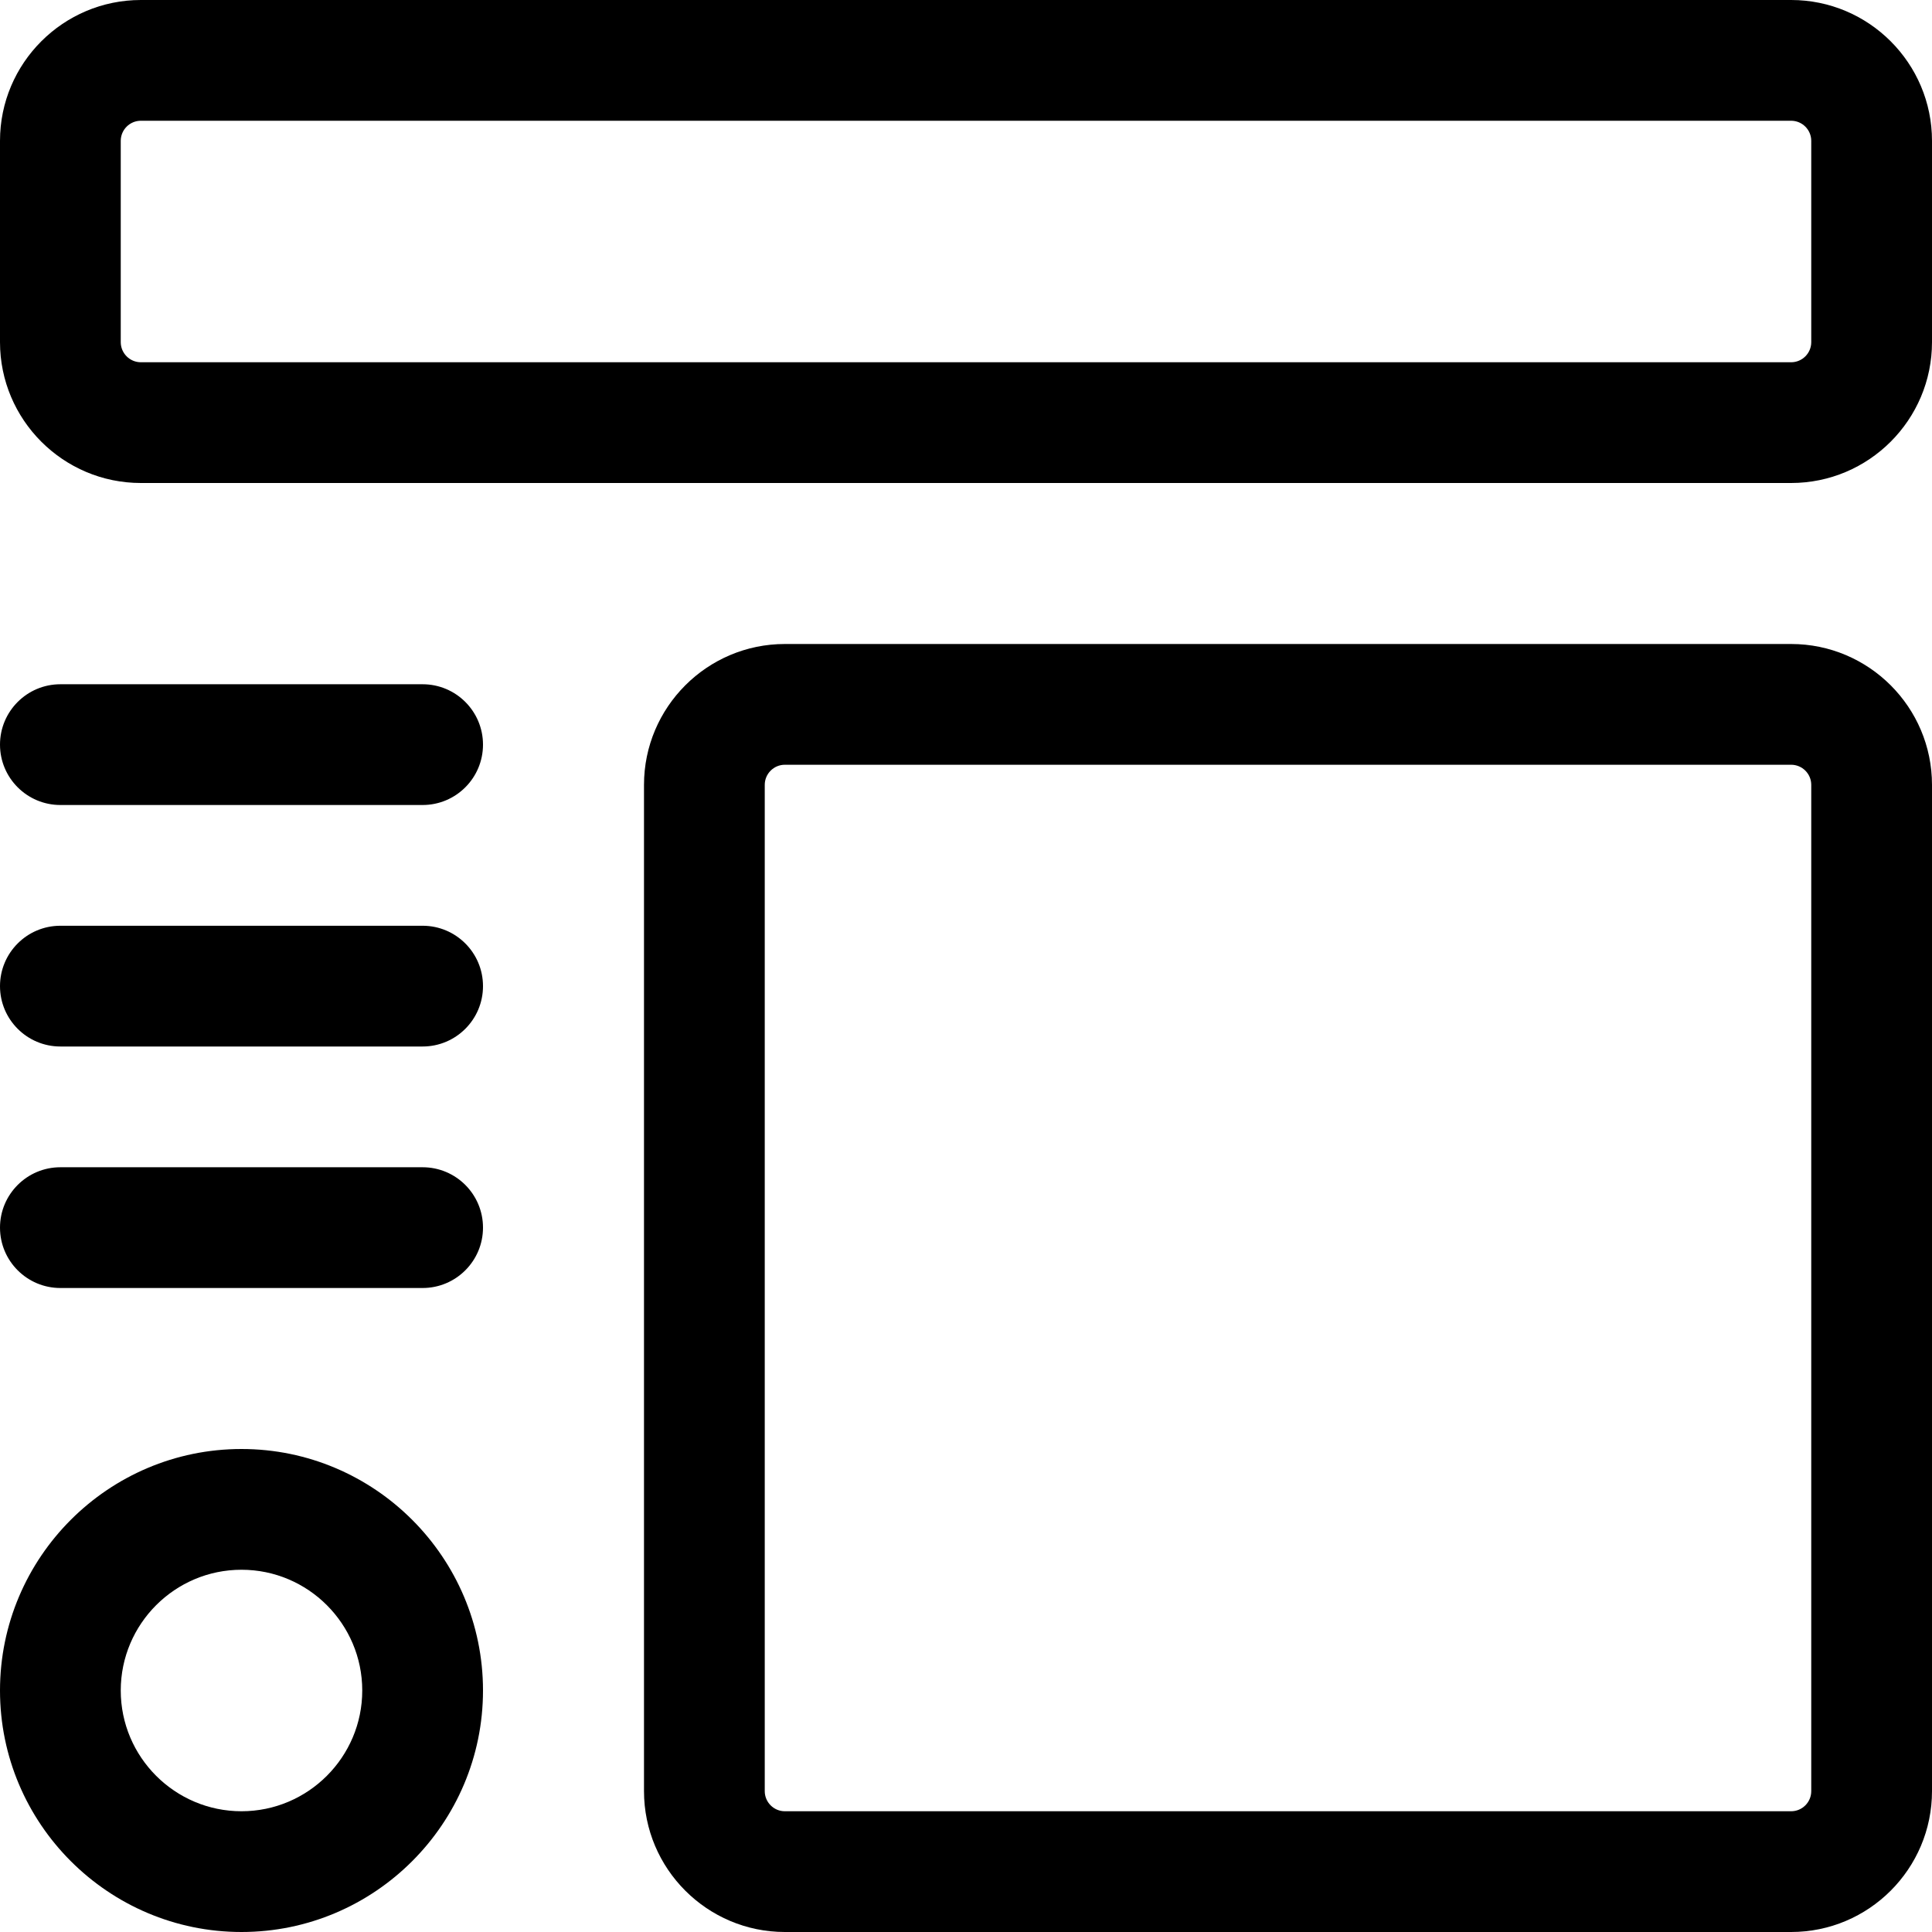
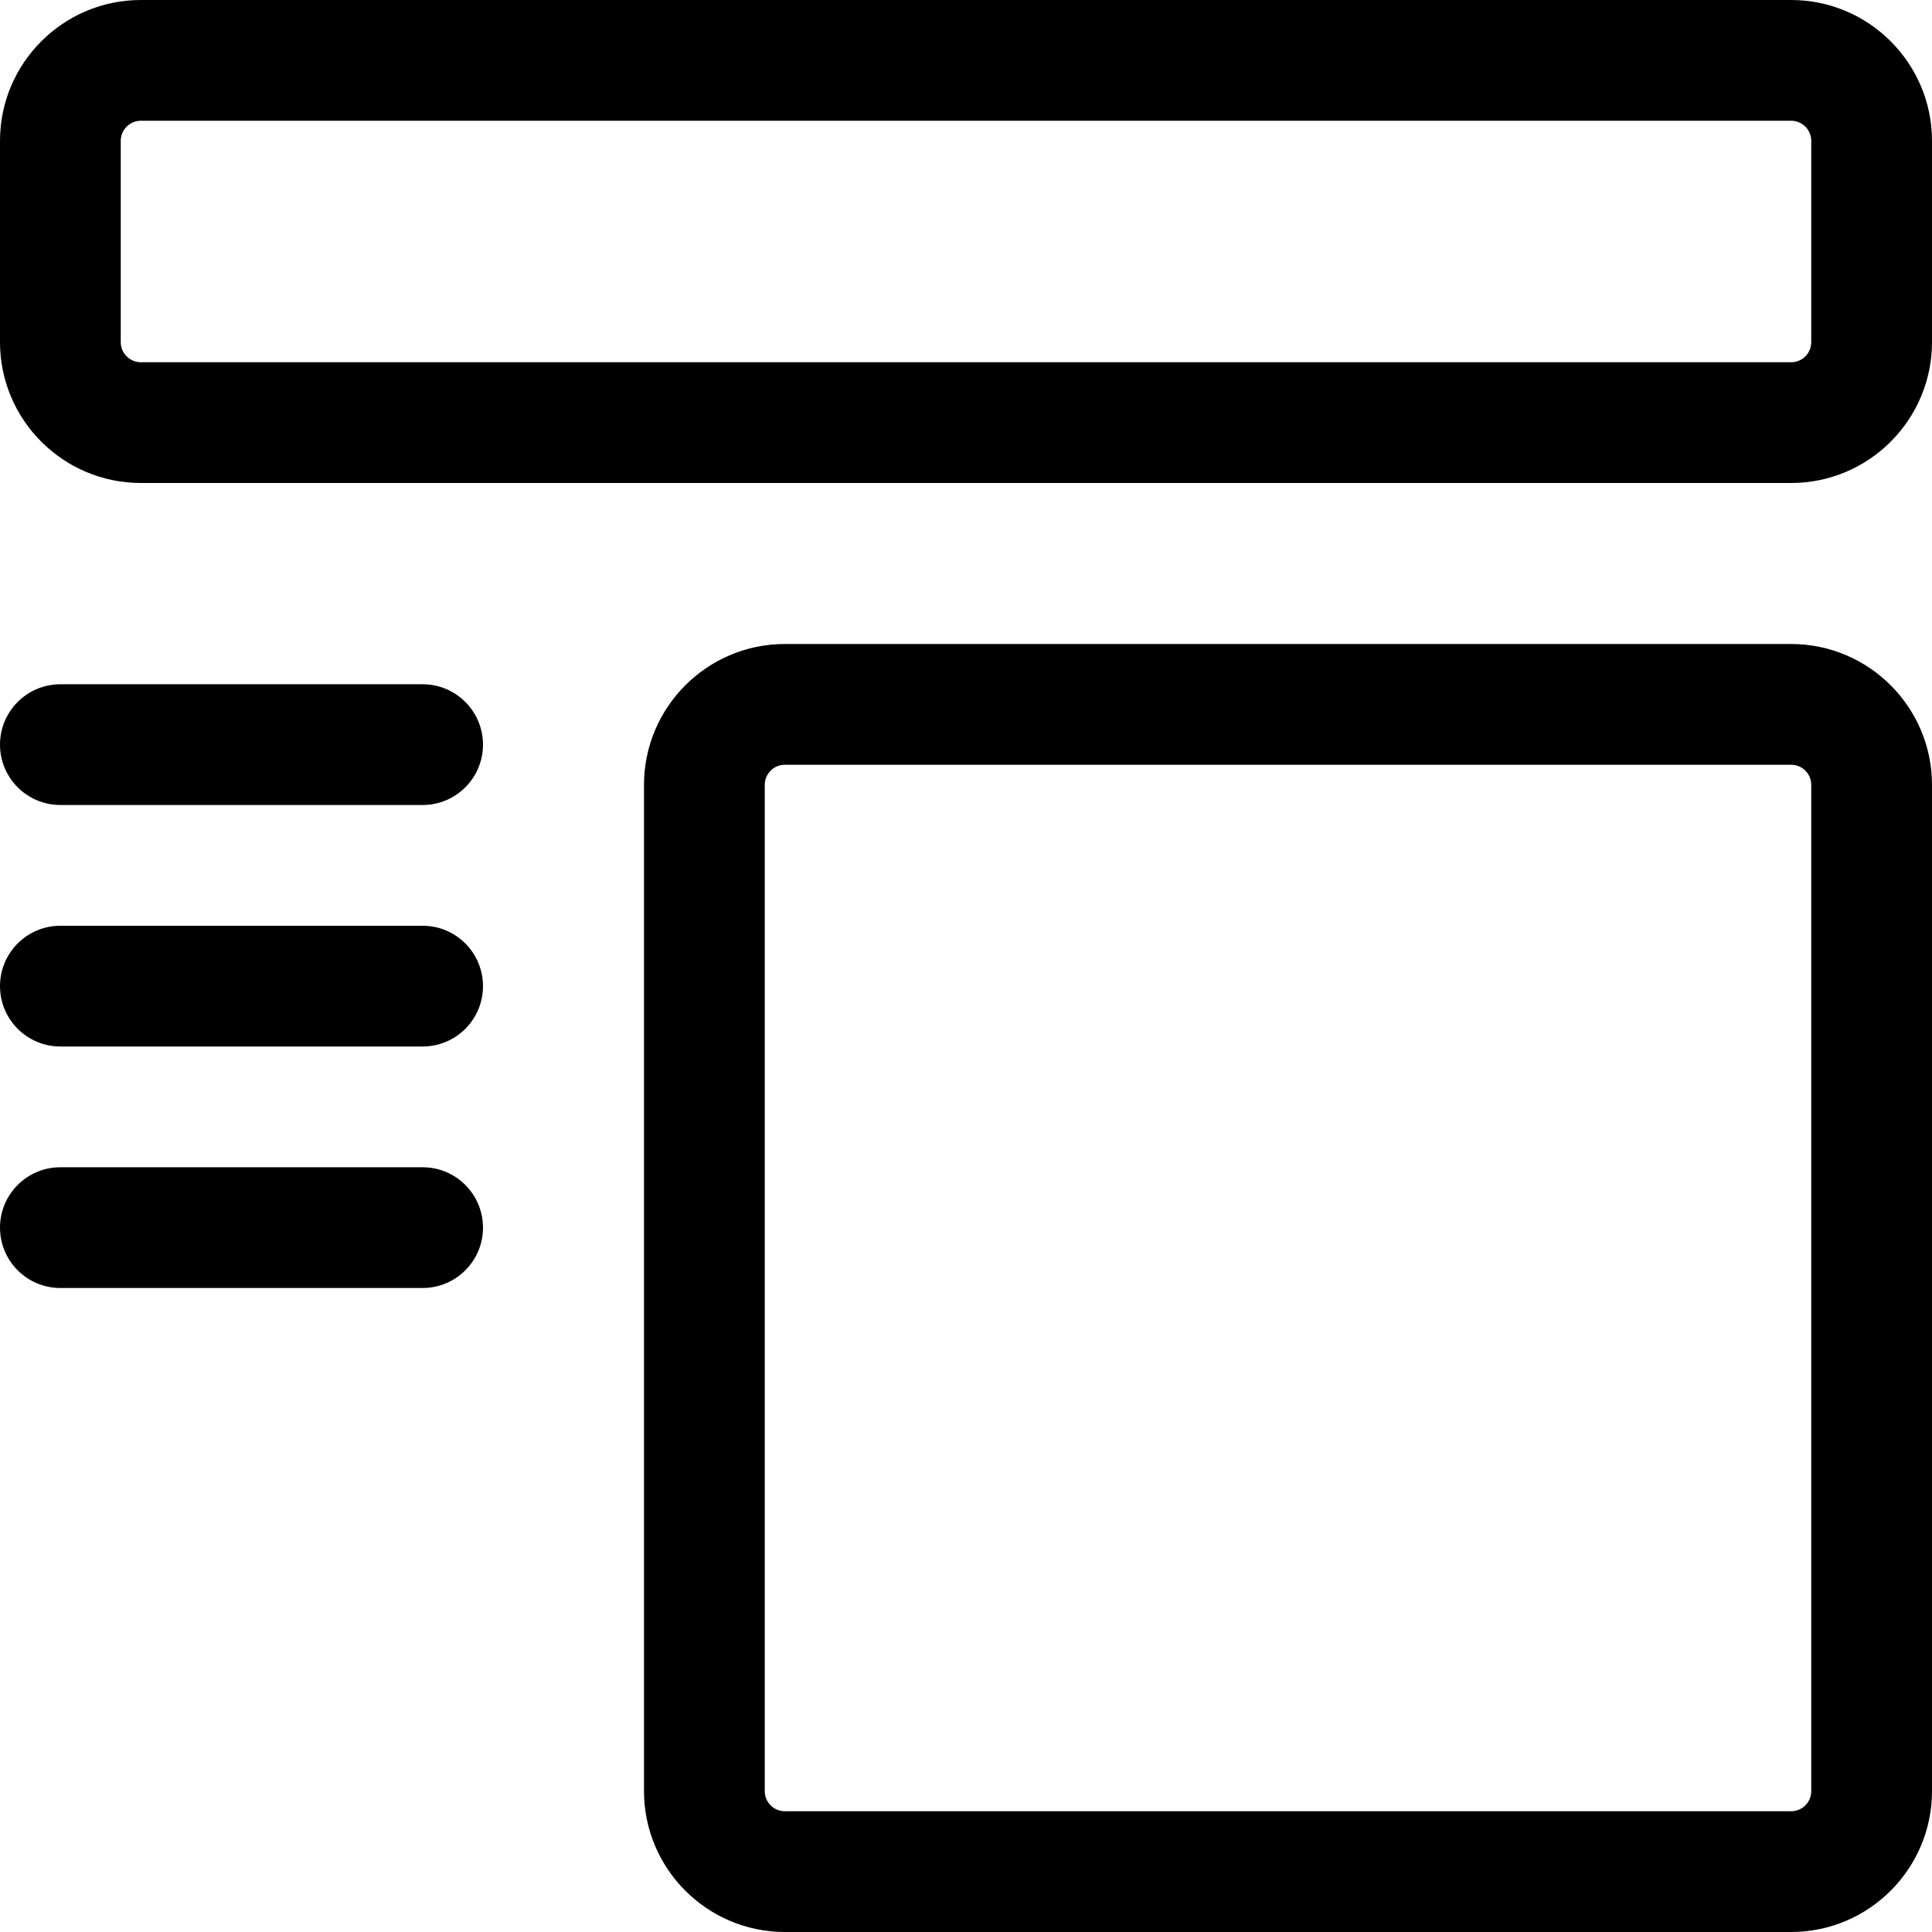
<svg xmlns="http://www.w3.org/2000/svg" id="regular" enable-background="new 0 0 24 24" height="512" viewBox="0 0 24 24" width="512">
  <path d="m22.25 6h-20.5c-.965 0-1.75-.785-1.75-1.75v-2.5c0-.965.785-1.75 1.75-1.75h20.5c.965 0 1.75.785 1.75 1.75v2.5c0 .965-.785 1.75-1.75 1.75zm-20.5-4.5c-.138 0-.25.112-.25.25v2.5c0 .138.112.25.25.25h20.5c.138 0 .25-.112.25-.25v-2.5c0-.138-.112-.25-.25-.25z" />
  <path d="m22.25 24h-12.5c-.965 0-1.75-.785-1.75-1.75v-12.5c0-.965.785-1.75 1.75-1.75h12.5c.965 0 1.75.785 1.75 1.75v12.5c0 .965-.785 1.75-1.75 1.75zm-12.5-14.5c-.138 0-.25.112-.25.25v12.5c0 .138.112.25.25.25h12.5c.138 0 .25-.112.25-.25v-12.5c0-.138-.112-.25-.25-.25z" />
-   <path d="m3 24c-1.654 0-3-1.346-3-3s1.346-3 3-3 3 1.346 3 3-1.346 3-3 3zm0-4.5c-.827 0-1.5.673-1.5 1.5s.673 1.5 1.5 1.5 1.5-.673 1.5-1.5-.673-1.5-1.5-1.5z" />
  <path d="m5.25 13h-4.5c-.414 0-.75-.336-.75-.75s.336-.75.75-.75h4.5c.414 0 .75.336.75.75s-.336.75-.75.75z" />
  <path d="m5.25 10h-4.5c-.414 0-.75-.336-.75-.75s.336-.75.75-.75h4.5c.414 0 .75.336.75.75s-.336.75-.75.75z" />
  <path d="m5.25 16h-4.5c-.414 0-.75-.336-.75-.75s.336-.75.75-.75h4.5c.414 0 .75.336.75.75s-.336.75-.75.75z" />
</svg>